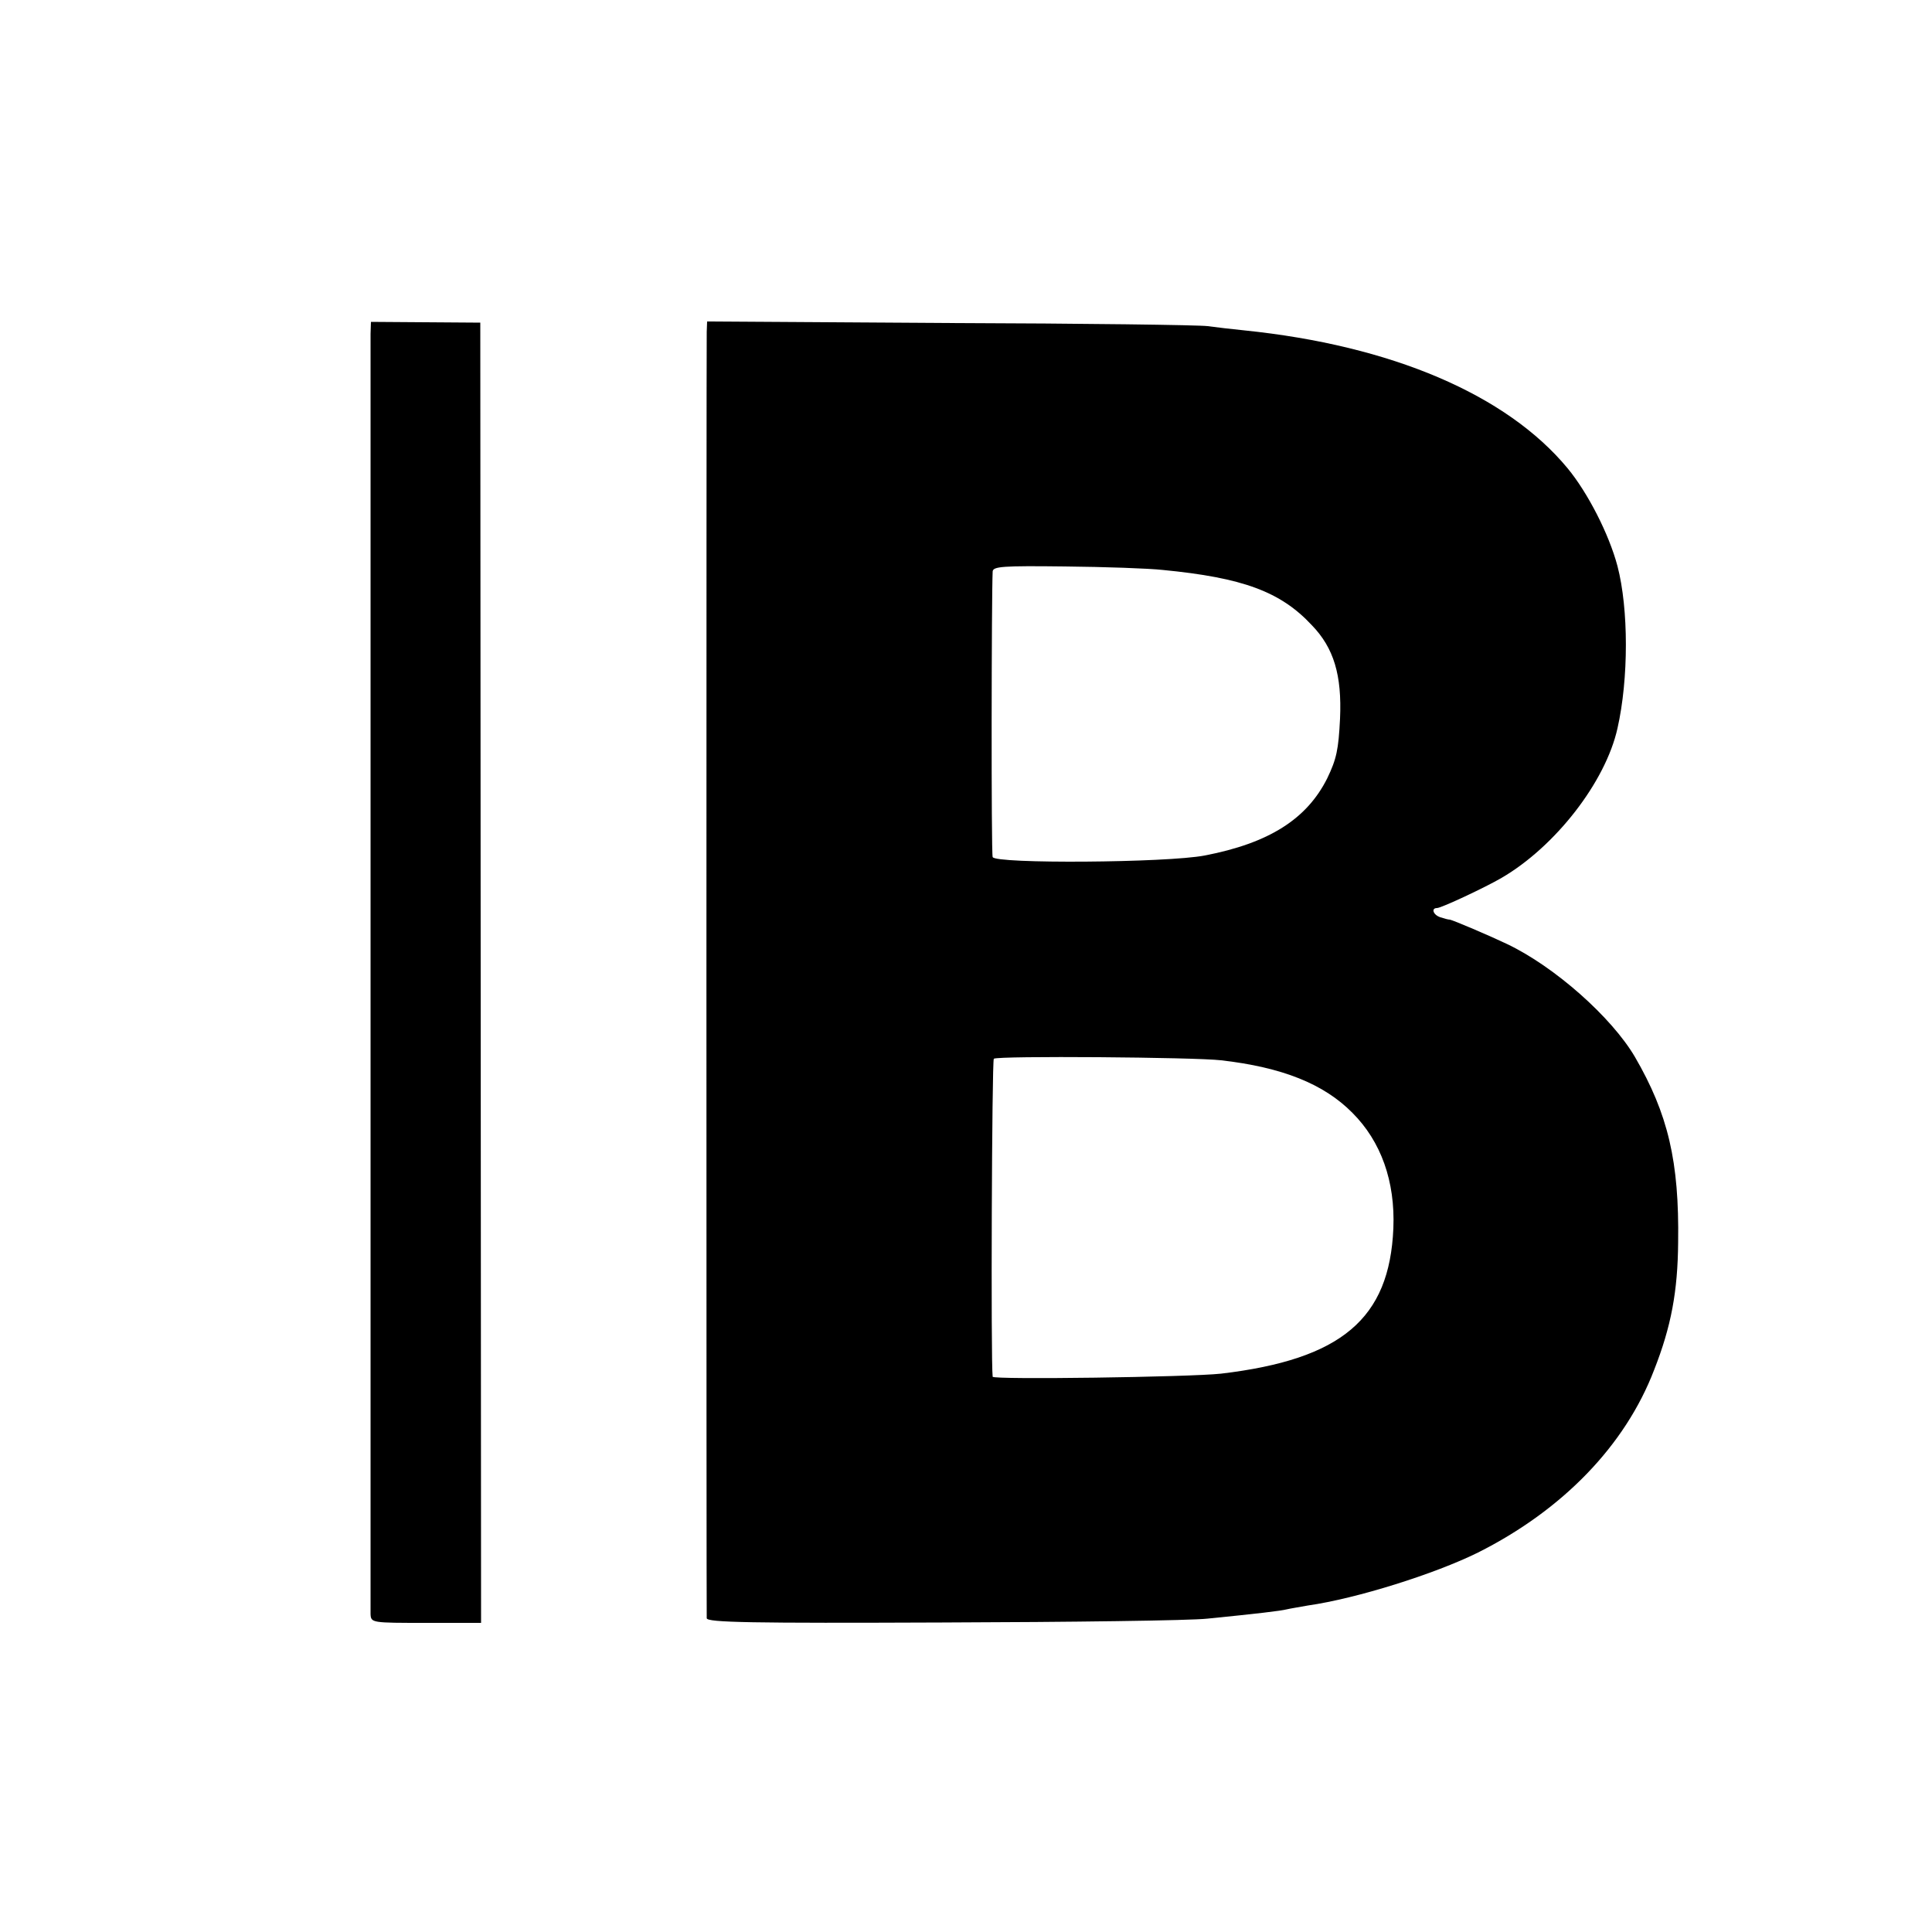
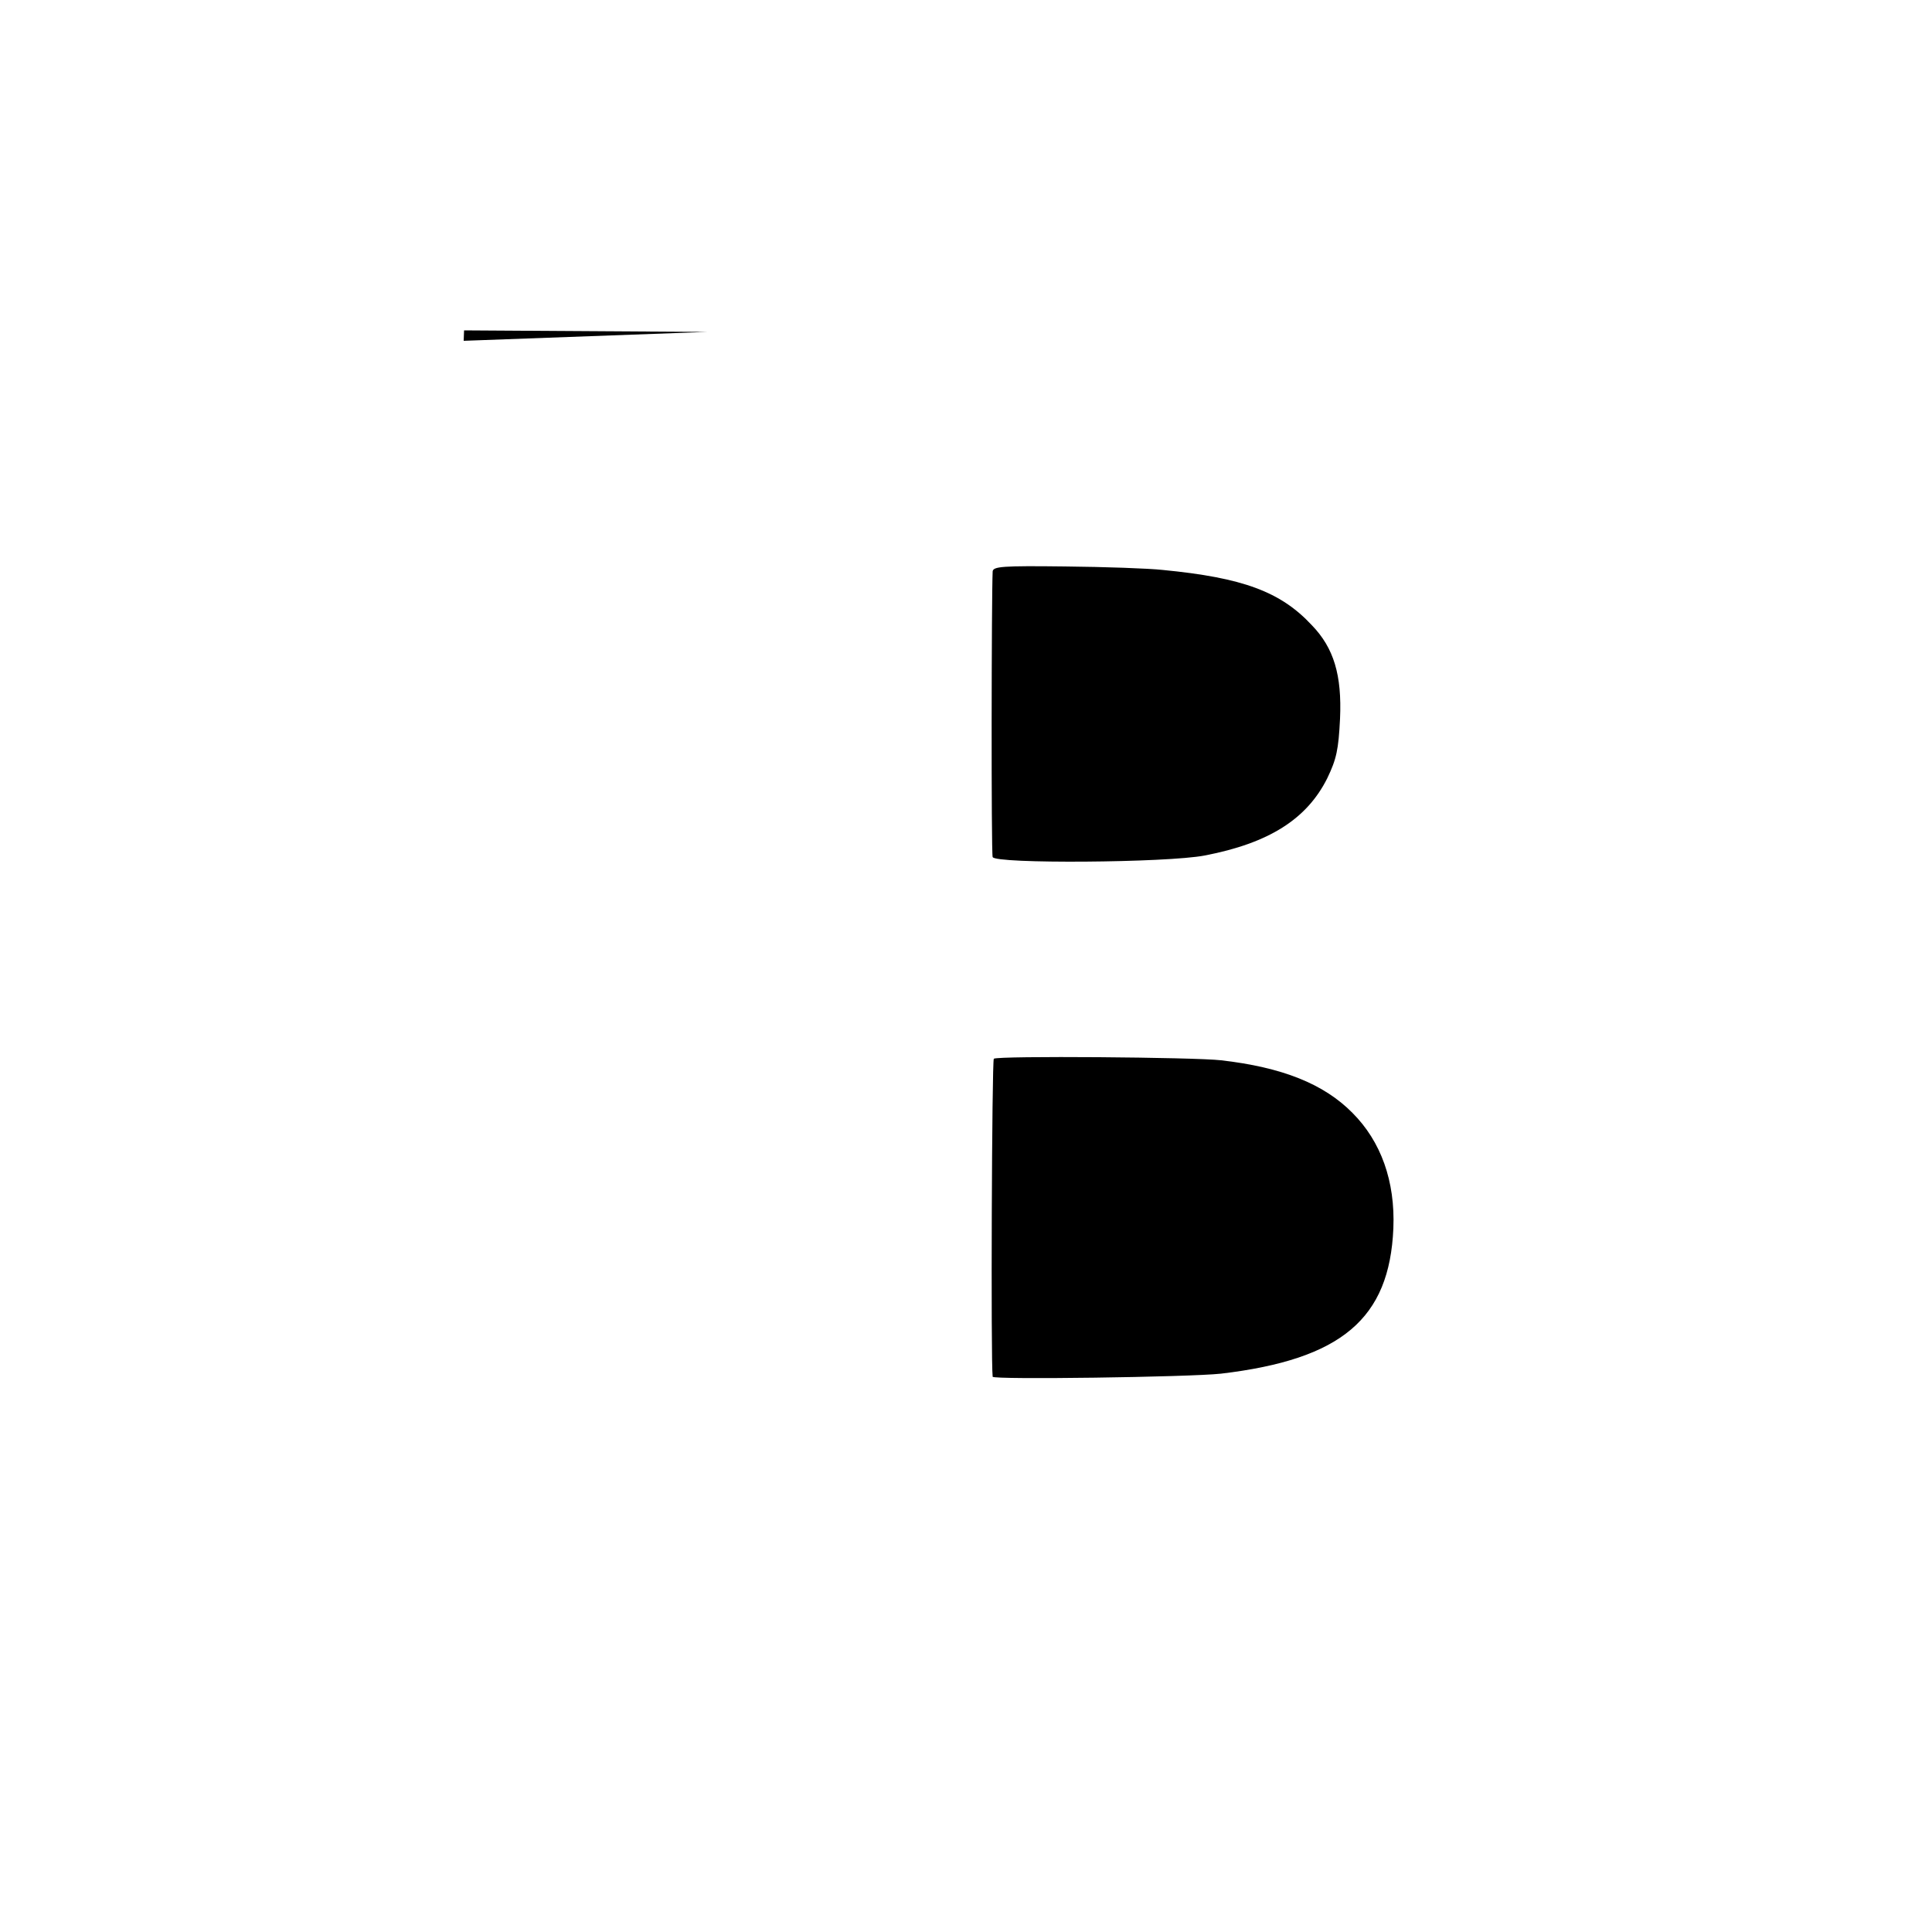
<svg xmlns="http://www.w3.org/2000/svg" version="1.0" width="500pt" height="500pt" viewBox="0 0 500 500" preserveAspectRatio="xMidYMid meet">
  <g transform="translate(0,500) scale(0.1,-0.1)" fill="#000000" stroke="none">
-     <path d="M959 4136 c0 -39 0 -3283 0 -3313 1 -23 3 -23 144 -23 l142 0 -1 1683 -1 1682 -141 1 -142 1 -1 -31z" />
-     <path d="M1829 4141 c-1 -34 -1 -3312 0 -3329 1 -11 116 -13 609 -11 334 1 643 5 687 10 130 13 189 20 205 24 8 2 33 6 55 10 126 18 329 82 440 137 219 110 381 277 456 473 44 112 61 203 62 330 3 209 -26 332 -112 480 -60 102 -207 233 -331 292 -44 21 -140 62 -148 63 -4 0 -15 3 -24 6 -19 6 -25 24 -9 24 11 0 124 53 167 78 139 81 269 248 300 387 29 128 29 309 0 420 -22 83 -77 190 -129 253 -158 191 -456 318 -837 357 -30 3 -73 8 -95 11 -22 3 -322 7 -667 8 l-628 4 -1 -27z m1180 -616 c207 -20 305 -56 386 -143 57 -59 78 -129 73 -242 -4 -80 -9 -104 -33 -154 -53 -106 -151 -168 -317 -200 -98 -19 -544 -22 -549 -4 -4 10 -3 679 0 739 1 13 25 15 187 13 103 -1 217 -5 253 -9z m151 -1269 c158 -18 266 -61 340 -136 74 -74 111 -177 106 -299 -10 -234 -134 -339 -446 -376 -83 -9 -590 -16 -591 -8 -5 39 -2 819 3 823 10 8 520 4 588 -4z" />
+     <path d="M1829 4141 l-628 4 -1 -27z m1180 -616 c207 -20 305 -56 386 -143 57 -59 78 -129 73 -242 -4 -80 -9 -104 -33 -154 -53 -106 -151 -168 -317 -200 -98 -19 -544 -22 -549 -4 -4 10 -3 679 0 739 1 13 25 15 187 13 103 -1 217 -5 253 -9z m151 -1269 c158 -18 266 -61 340 -136 74 -74 111 -177 106 -299 -10 -234 -134 -339 -446 -376 -83 -9 -590 -16 -591 -8 -5 39 -2 819 3 823 10 8 520 4 588 -4z" />
  </g>
</svg>